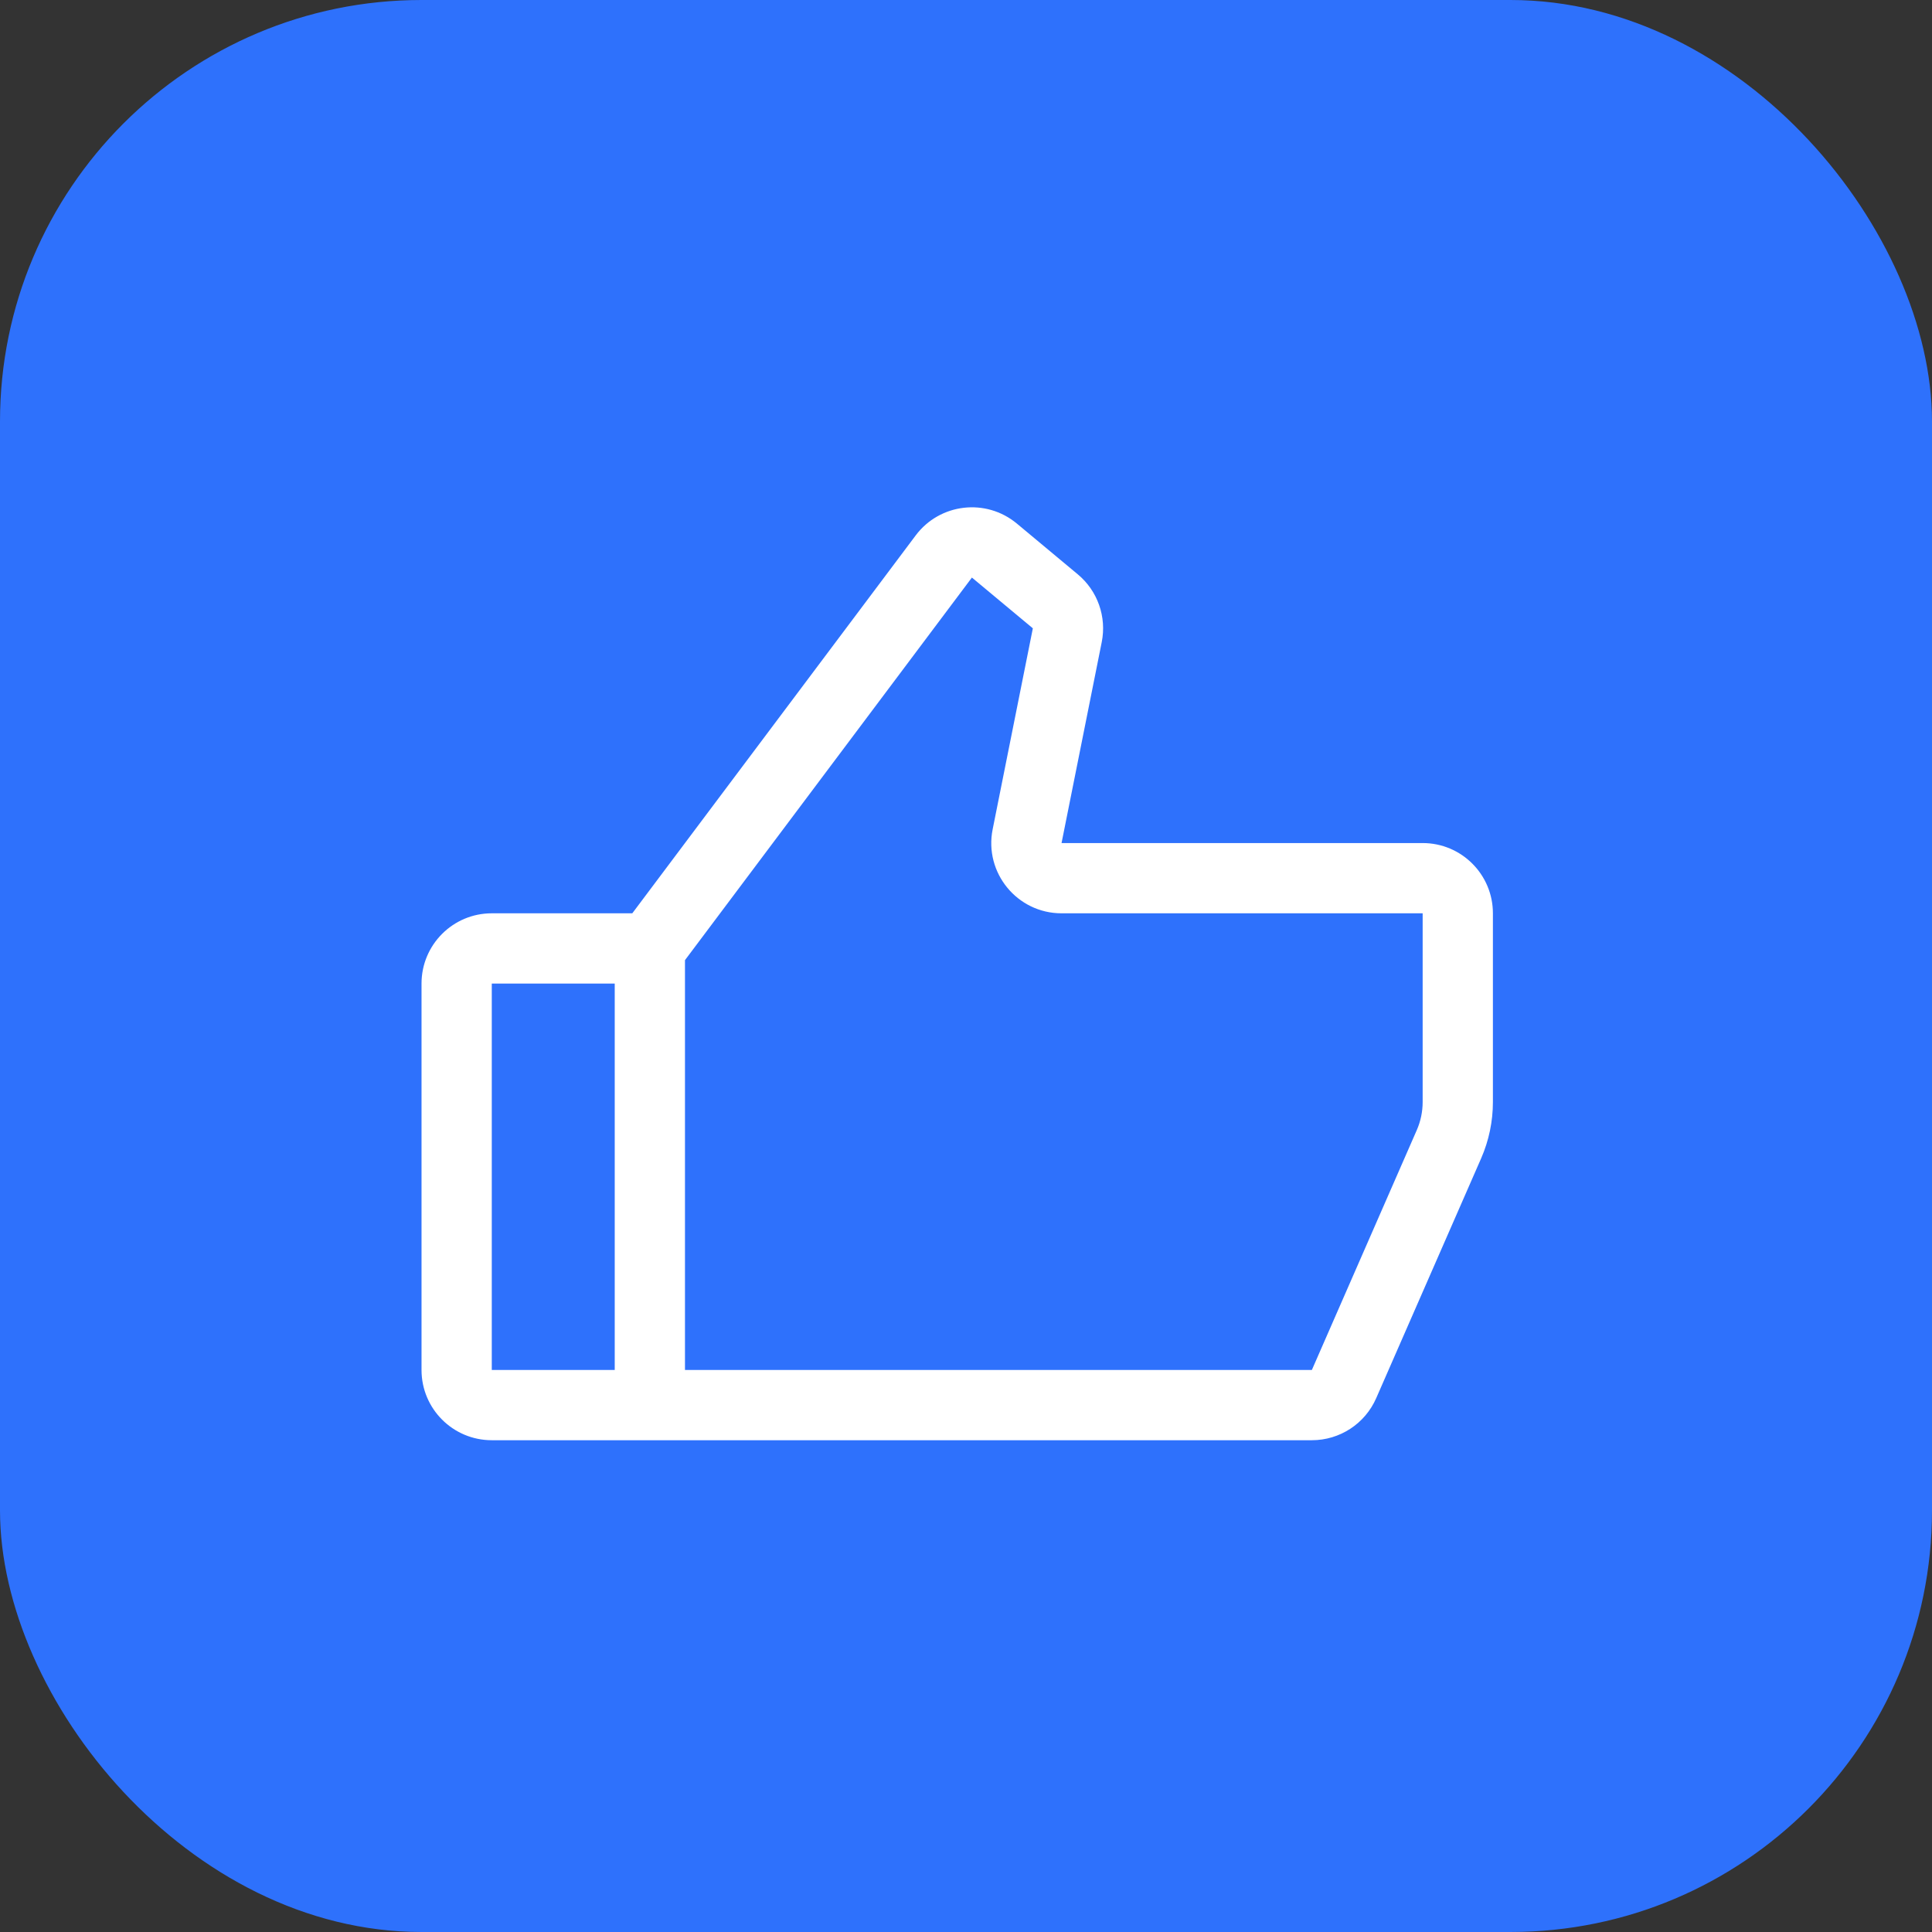
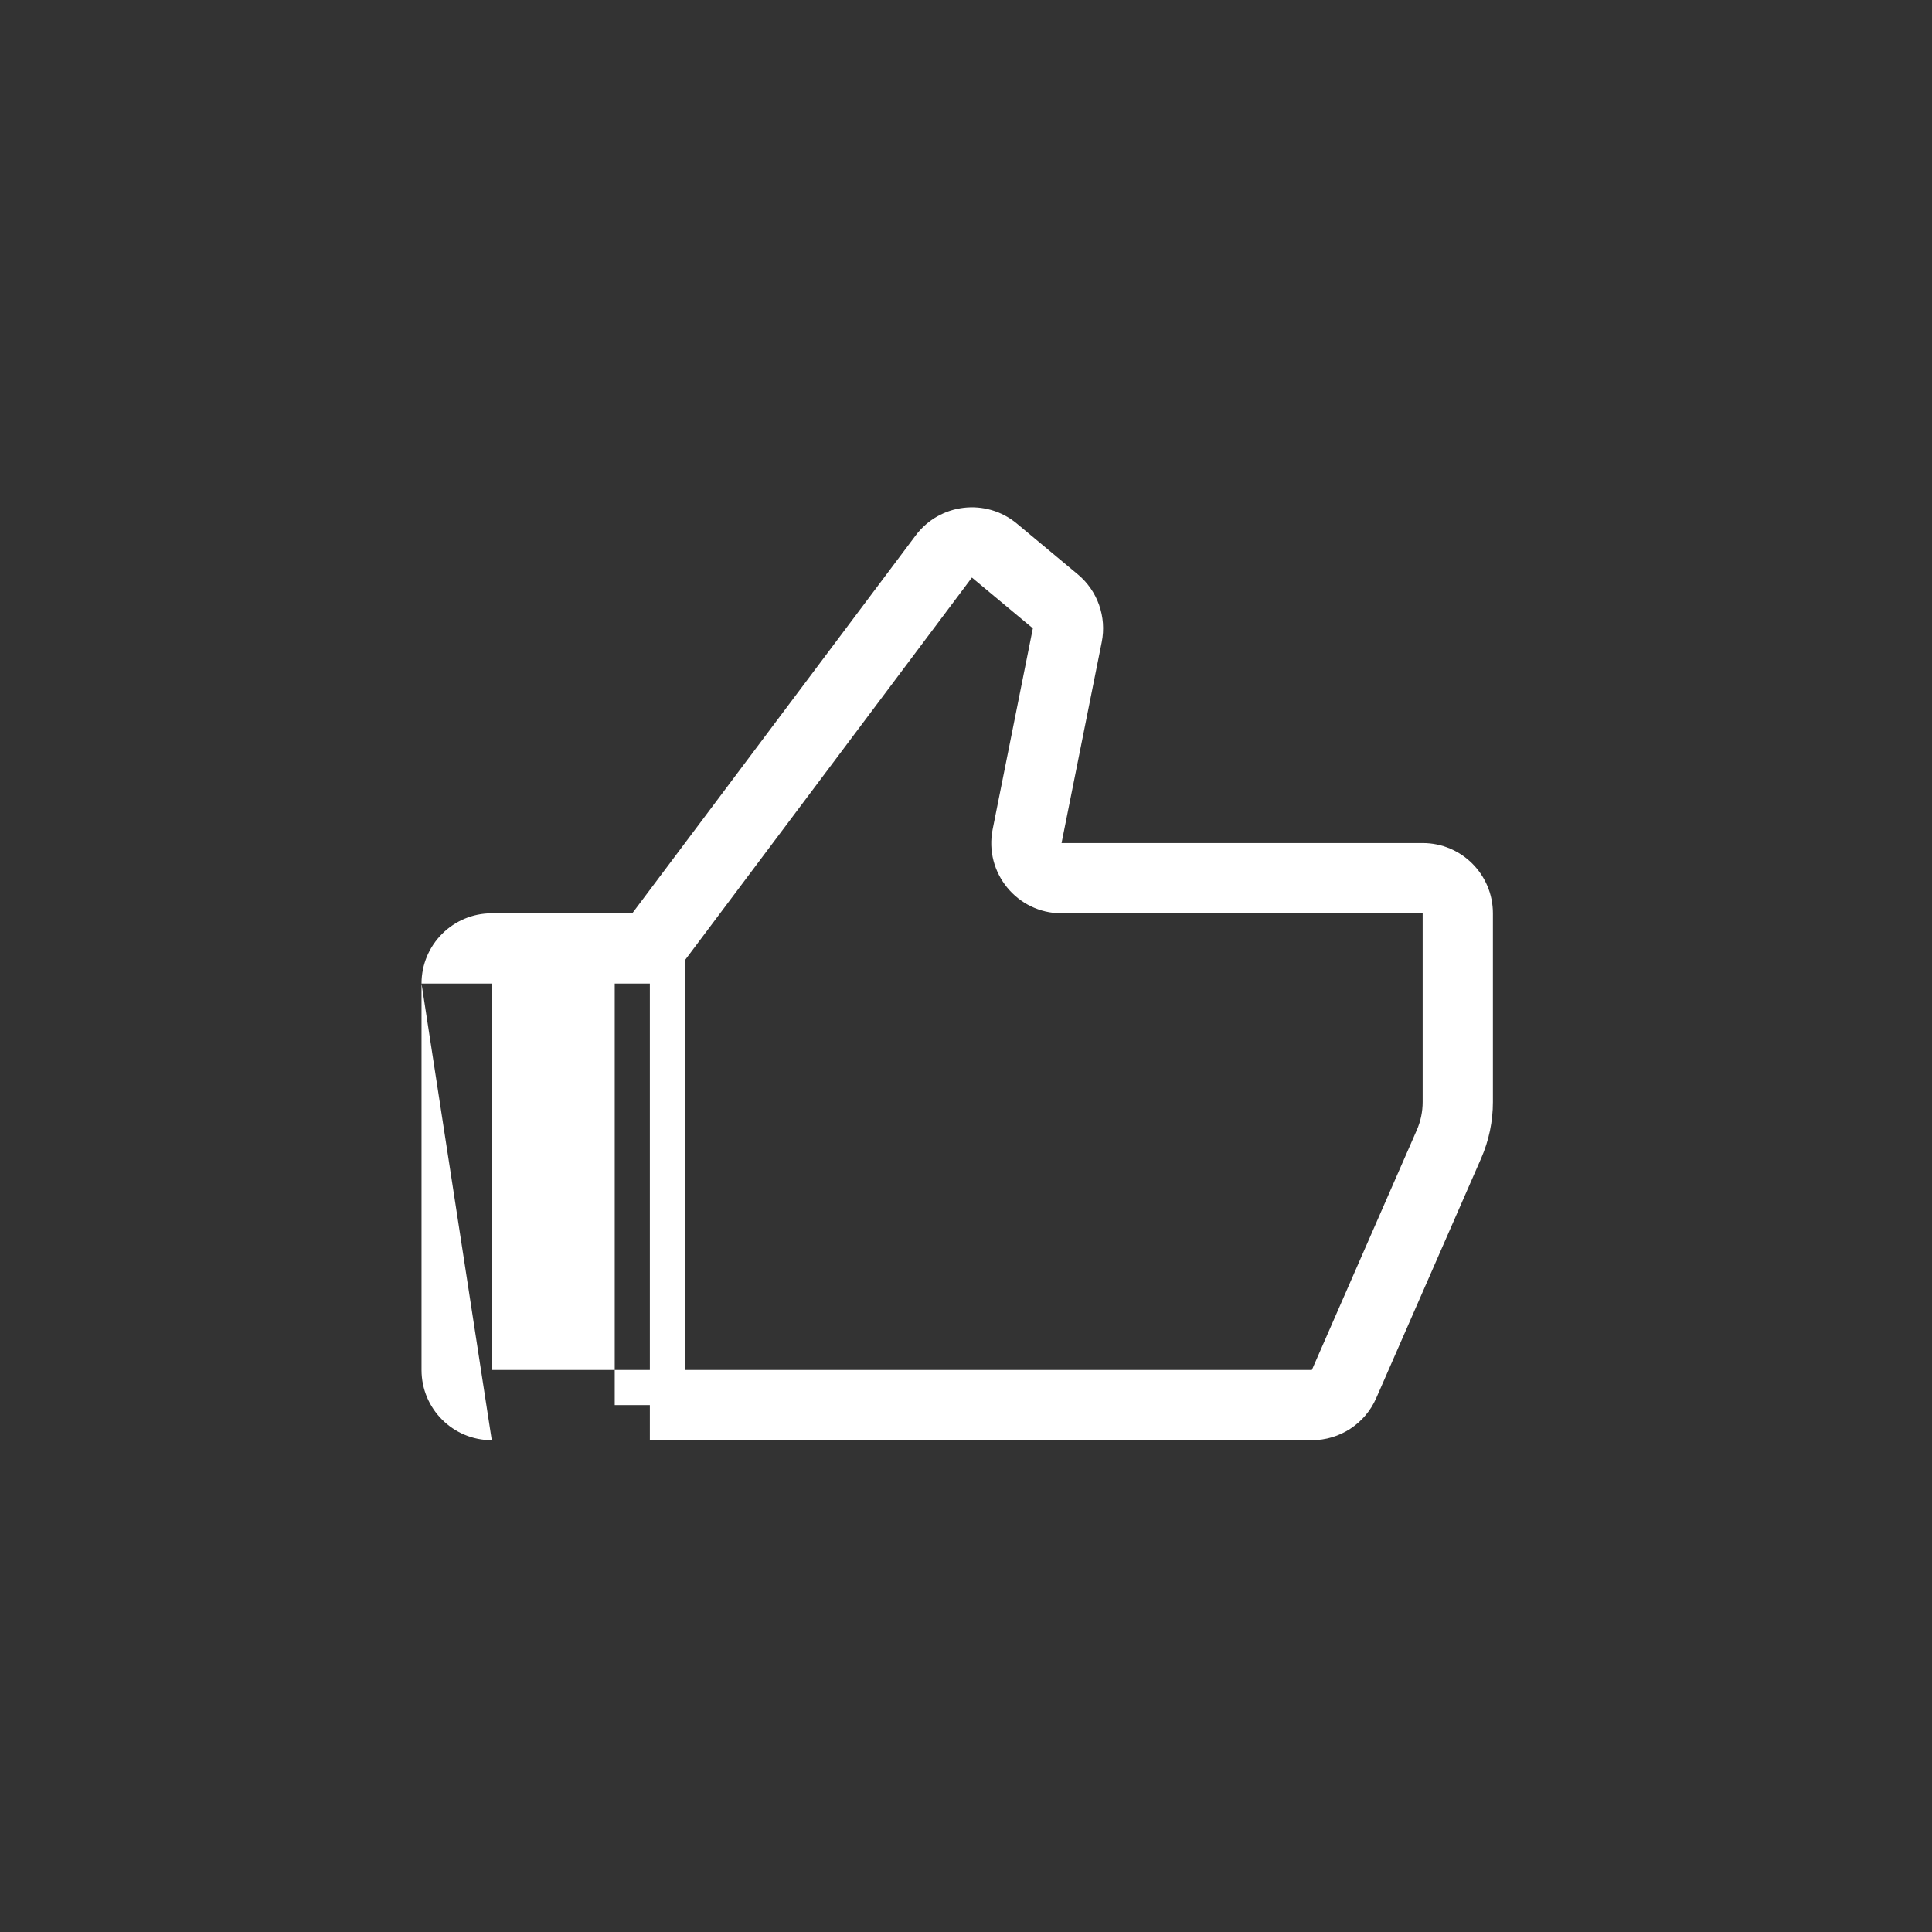
<svg xmlns="http://www.w3.org/2000/svg" width="55" height="55" viewBox="0 0 55 55" fill="none">
  <rect x="0" y="0" width="55" height="55" fill="#333333" stroke="none" />
-   <rect width="55" height="55" rx="12" fill="#2E71FC" />
-   <path d="M41.248 32.575L40.332 32.174L41.248 32.575ZM30.383 18.083L29.403 17.887L30.383 18.083ZM26.868 15.842L27.668 16.442L26.868 15.842ZM38.262 39.401L37.346 39L38.262 39.401ZM29.239 23.804L30.22 24L29.239 23.804ZM37.346 39H18.5V41H37.346V39ZM19.5 40V27H17.5V40H19.5ZM19.3 27.6L27.668 16.442L26.068 15.242L17.7 26.4L19.3 27.6ZM27.668 16.442L29.403 17.887L30.683 16.351L28.949 14.906L27.668 16.442ZM29.403 17.887L28.259 23.608L30.22 24L31.364 18.28L29.403 17.887ZM30.22 26H40.5V24H30.22V26ZM40.5 26V31.372H42.5V26H40.5ZM40.332 32.174L37.346 39L39.178 39.802L42.165 32.976L40.332 32.174ZM18.5 26H14V28H18.5V26ZM12 28V39H14V28H12ZM14 41H18.5V39H14V41ZM12 39C12 40.105 12.895 41 14 41V39H12ZM14 26C12.895 26 12 26.895 12 28H14V26ZM40.5 31.372C40.5 31.648 40.443 31.921 40.332 32.174L42.165 32.976C42.386 32.47 42.5 31.924 42.5 31.372H40.5ZM29.403 17.887V17.887L31.364 18.28C31.508 17.561 31.247 16.82 30.683 16.351L29.403 17.887ZM27.668 16.442L27.668 16.442L28.949 14.906C28.069 14.173 26.755 14.326 26.068 15.242L27.668 16.442ZM37.346 41C38.141 41 38.86 40.53 39.178 39.802L37.346 39H37.346V41ZM28.259 23.608C28.011 24.845 28.958 26 30.22 26V24L28.259 23.608ZM40.5 26H42.5C42.5 24.895 41.605 24 40.5 24V26Z" fill="white" />
+   <path d="M41.248 32.575L40.332 32.174L41.248 32.575ZM30.383 18.083L29.403 17.887L30.383 18.083ZM26.868 15.842L27.668 16.442L26.868 15.842ZM38.262 39.401L37.346 39L38.262 39.401ZM29.239 23.804L30.22 24L29.239 23.804ZM37.346 39H18.5V41H37.346V39ZM19.5 40V27H17.5V40H19.5ZM19.3 27.6L27.668 16.442L26.068 15.242L17.7 26.4L19.3 27.6ZM27.668 16.442L29.403 17.887L30.683 16.351L28.949 14.906L27.668 16.442ZM29.403 17.887L28.259 23.608L30.22 24L31.364 18.28L29.403 17.887ZM30.22 26H40.5V24H30.22V26ZM40.5 26V31.372H42.5V26H40.5ZM40.332 32.174L37.346 39L39.178 39.802L42.165 32.976L40.332 32.174ZM18.5 26H14V28H18.5V26ZM12 28V39H14V28H12ZH18.5V39H14V41ZM12 39C12 40.105 12.895 41 14 41V39H12ZM14 26C12.895 26 12 26.895 12 28H14V26ZM40.5 31.372C40.5 31.648 40.443 31.921 40.332 32.174L42.165 32.976C42.386 32.47 42.5 31.924 42.5 31.372H40.5ZM29.403 17.887V17.887L31.364 18.28C31.508 17.561 31.247 16.82 30.683 16.351L29.403 17.887ZM27.668 16.442L27.668 16.442L28.949 14.906C28.069 14.173 26.755 14.326 26.068 15.242L27.668 16.442ZM37.346 41C38.141 41 38.86 40.53 39.178 39.802L37.346 39H37.346V41ZM28.259 23.608C28.011 24.845 28.958 26 30.22 26V24L28.259 23.608ZM40.5 26H42.5C42.5 24.895 41.605 24 40.5 24V26Z" fill="white" />
</svg>